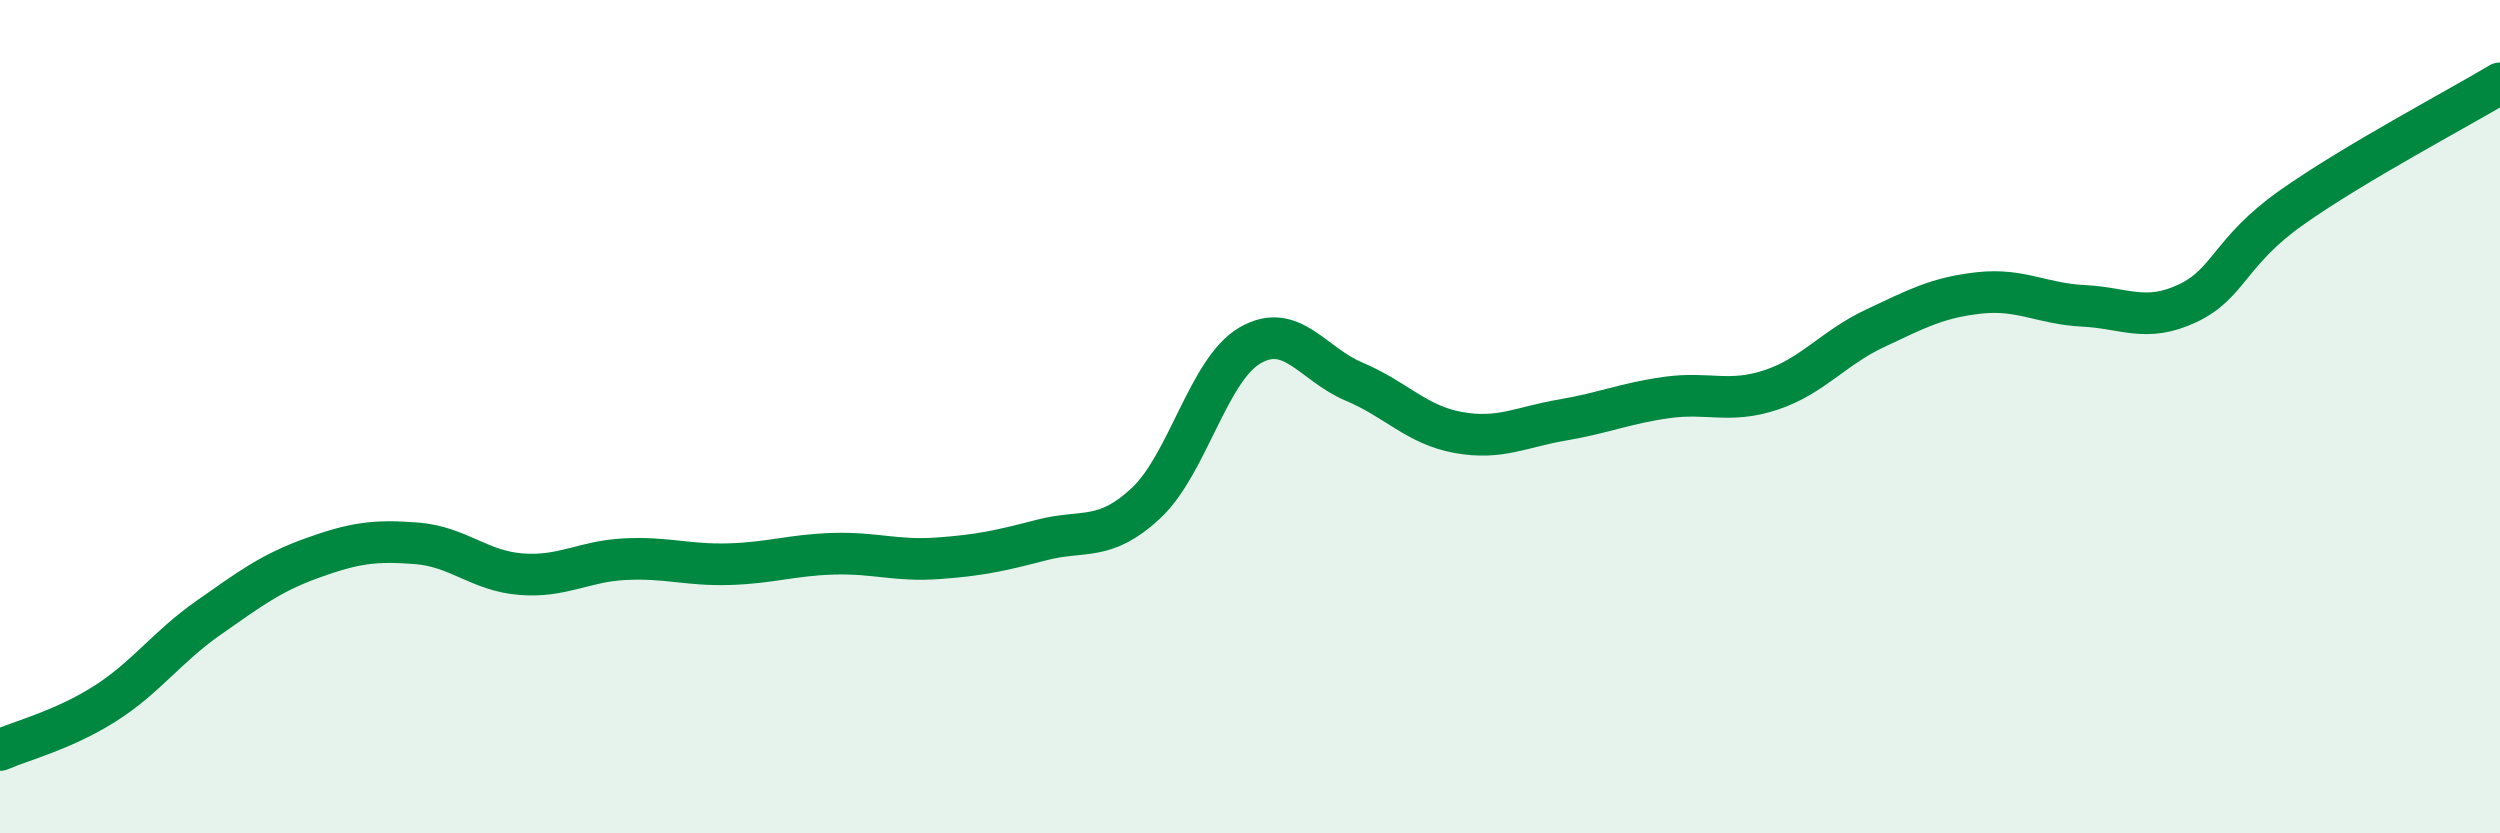
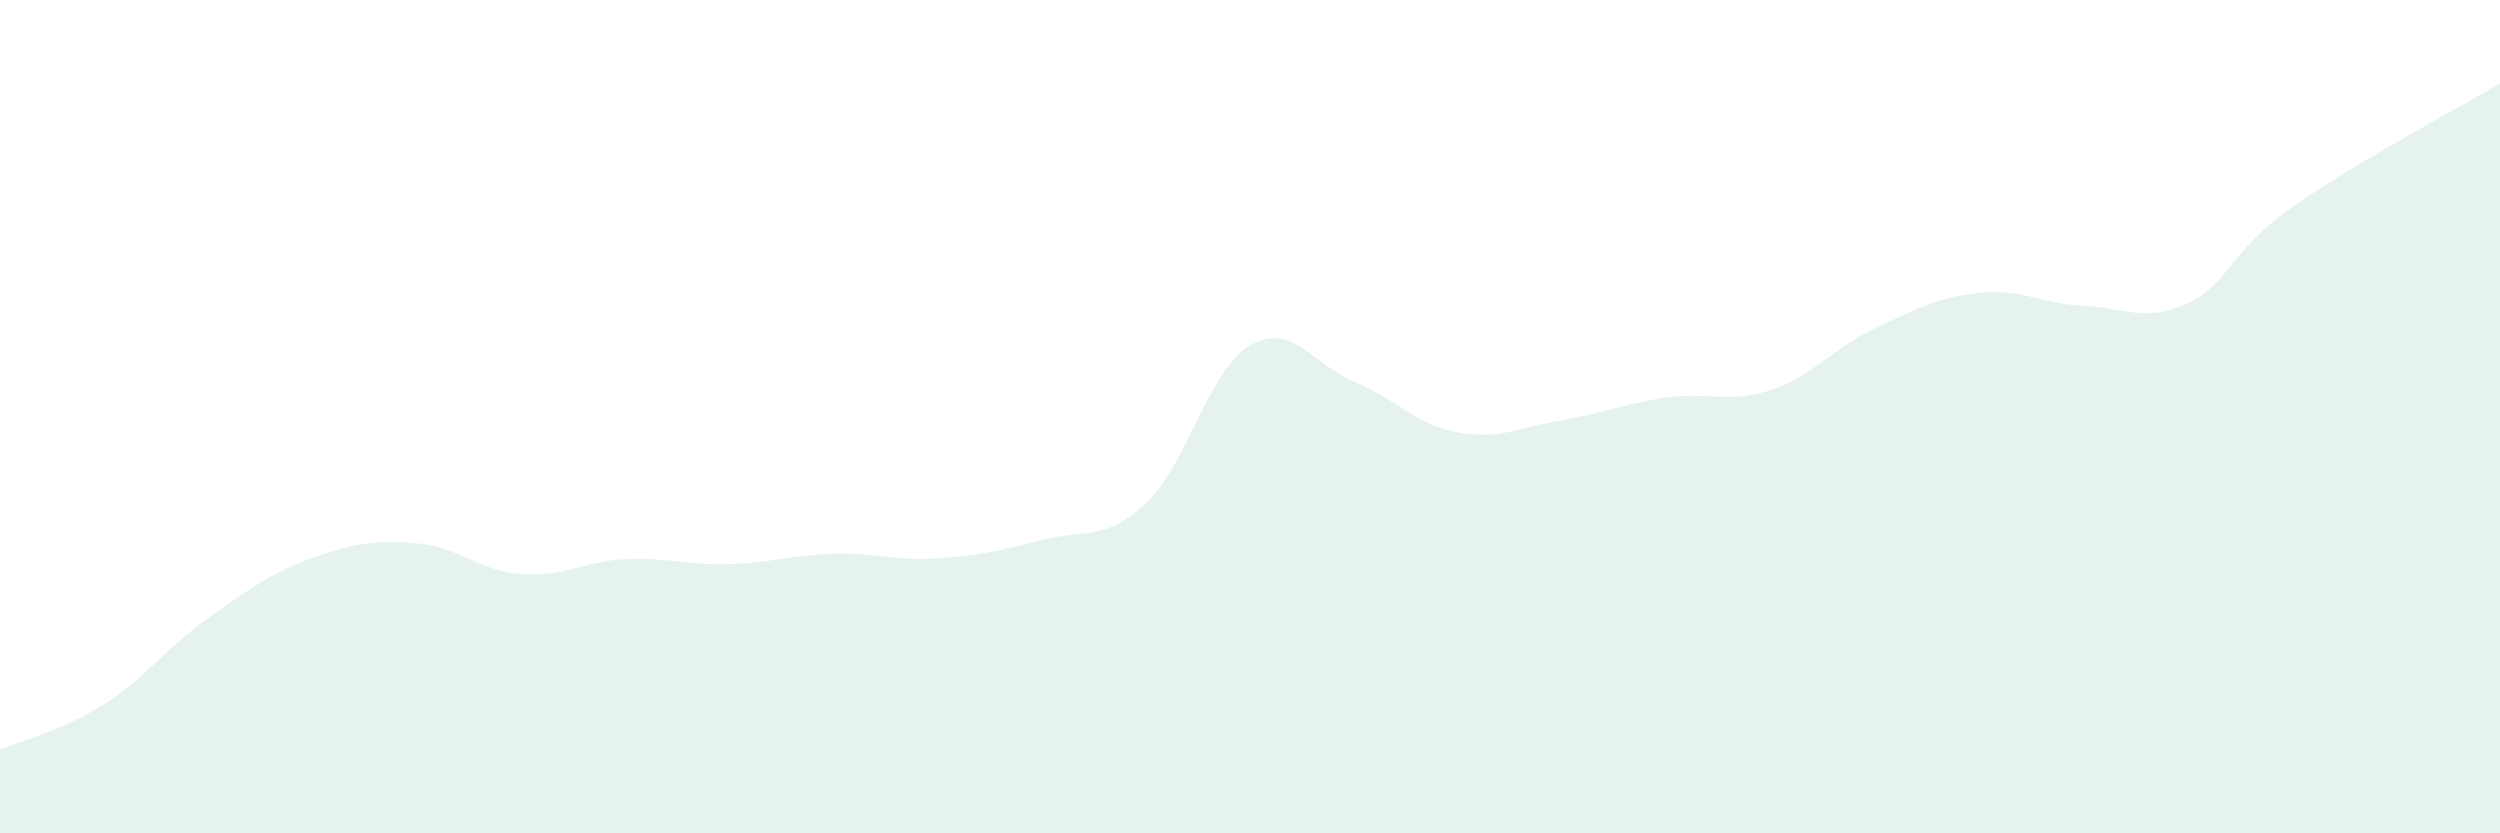
<svg xmlns="http://www.w3.org/2000/svg" width="60" height="20" viewBox="0 0 60 20">
  <path d="M 0,18 C 0.5,17.78 1.5,17.53 2.5,16.9 C 3.5,16.27 4,15.53 5,14.83 C 6,14.13 6.5,13.75 7.5,13.39 C 8.5,13.03 9,12.96 10,13.04 C 11,13.12 11.5,13.7 12.5,13.78 C 13.5,13.86 14,13.47 15,13.42 C 16,13.37 16.5,13.57 17.5,13.54 C 18.5,13.51 19,13.32 20,13.29 C 21,13.26 21.5,13.47 22.5,13.4 C 23.5,13.33 24,13.22 25,12.96 C 26,12.7 26.5,13.01 27.5,12.08 C 28.5,11.15 29,8.87 30,8.29 C 31,7.71 31.5,8.74 32.5,9.16 C 33.5,9.58 34,10.2 35,10.38 C 36,10.56 36.5,10.25 37.5,10.08 C 38.5,9.91 39,9.68 40,9.54 C 41,9.4 41.5,9.69 42.5,9.36 C 43.5,9.03 44,8.35 45,7.88 C 46,7.41 46.5,7.14 47.5,7.03 C 48.5,6.92 49,7.29 50,7.34 C 51,7.39 51.5,7.75 52.5,7.28 C 53.5,6.81 53.5,6.04 55,4.98 C 56.5,3.92 59,2.6 60,2L60 20L0 20Z" fill="#008740" opacity="0.1" stroke-linecap="round" stroke-linejoin="round" />
-   <path d="M 0,18 C 0.5,17.78 1.5,17.53 2.5,16.9 C 3.5,16.27 4,15.53 5,14.83 C 6,14.13 6.5,13.75 7.5,13.39 C 8.5,13.03 9,12.96 10,13.04 C 11,13.12 11.5,13.7 12.5,13.78 C 13.5,13.86 14,13.47 15,13.42 C 16,13.37 16.5,13.57 17.5,13.54 C 18.5,13.51 19,13.32 20,13.29 C 21,13.26 21.5,13.47 22.5,13.4 C 23.5,13.33 24,13.22 25,12.96 C 26,12.7 26.5,13.01 27.5,12.08 C 28.5,11.15 29,8.87 30,8.29 C 31,7.71 31.5,8.74 32.5,9.16 C 33.5,9.58 34,10.2 35,10.38 C 36,10.56 36.5,10.25 37.5,10.08 C 38.5,9.91 39,9.68 40,9.54 C 41,9.4 41.5,9.69 42.5,9.36 C 43.5,9.03 44,8.35 45,7.88 C 46,7.41 46.5,7.14 47.5,7.03 C 48.5,6.92 49,7.29 50,7.34 C 51,7.39 51.5,7.75 52.5,7.28 C 53.5,6.81 53.5,6.04 55,4.98 C 56.5,3.92 59,2.6 60,2" stroke="#008740" stroke-width="1" fill="none" stroke-linecap="round" stroke-linejoin="round" />
</svg>